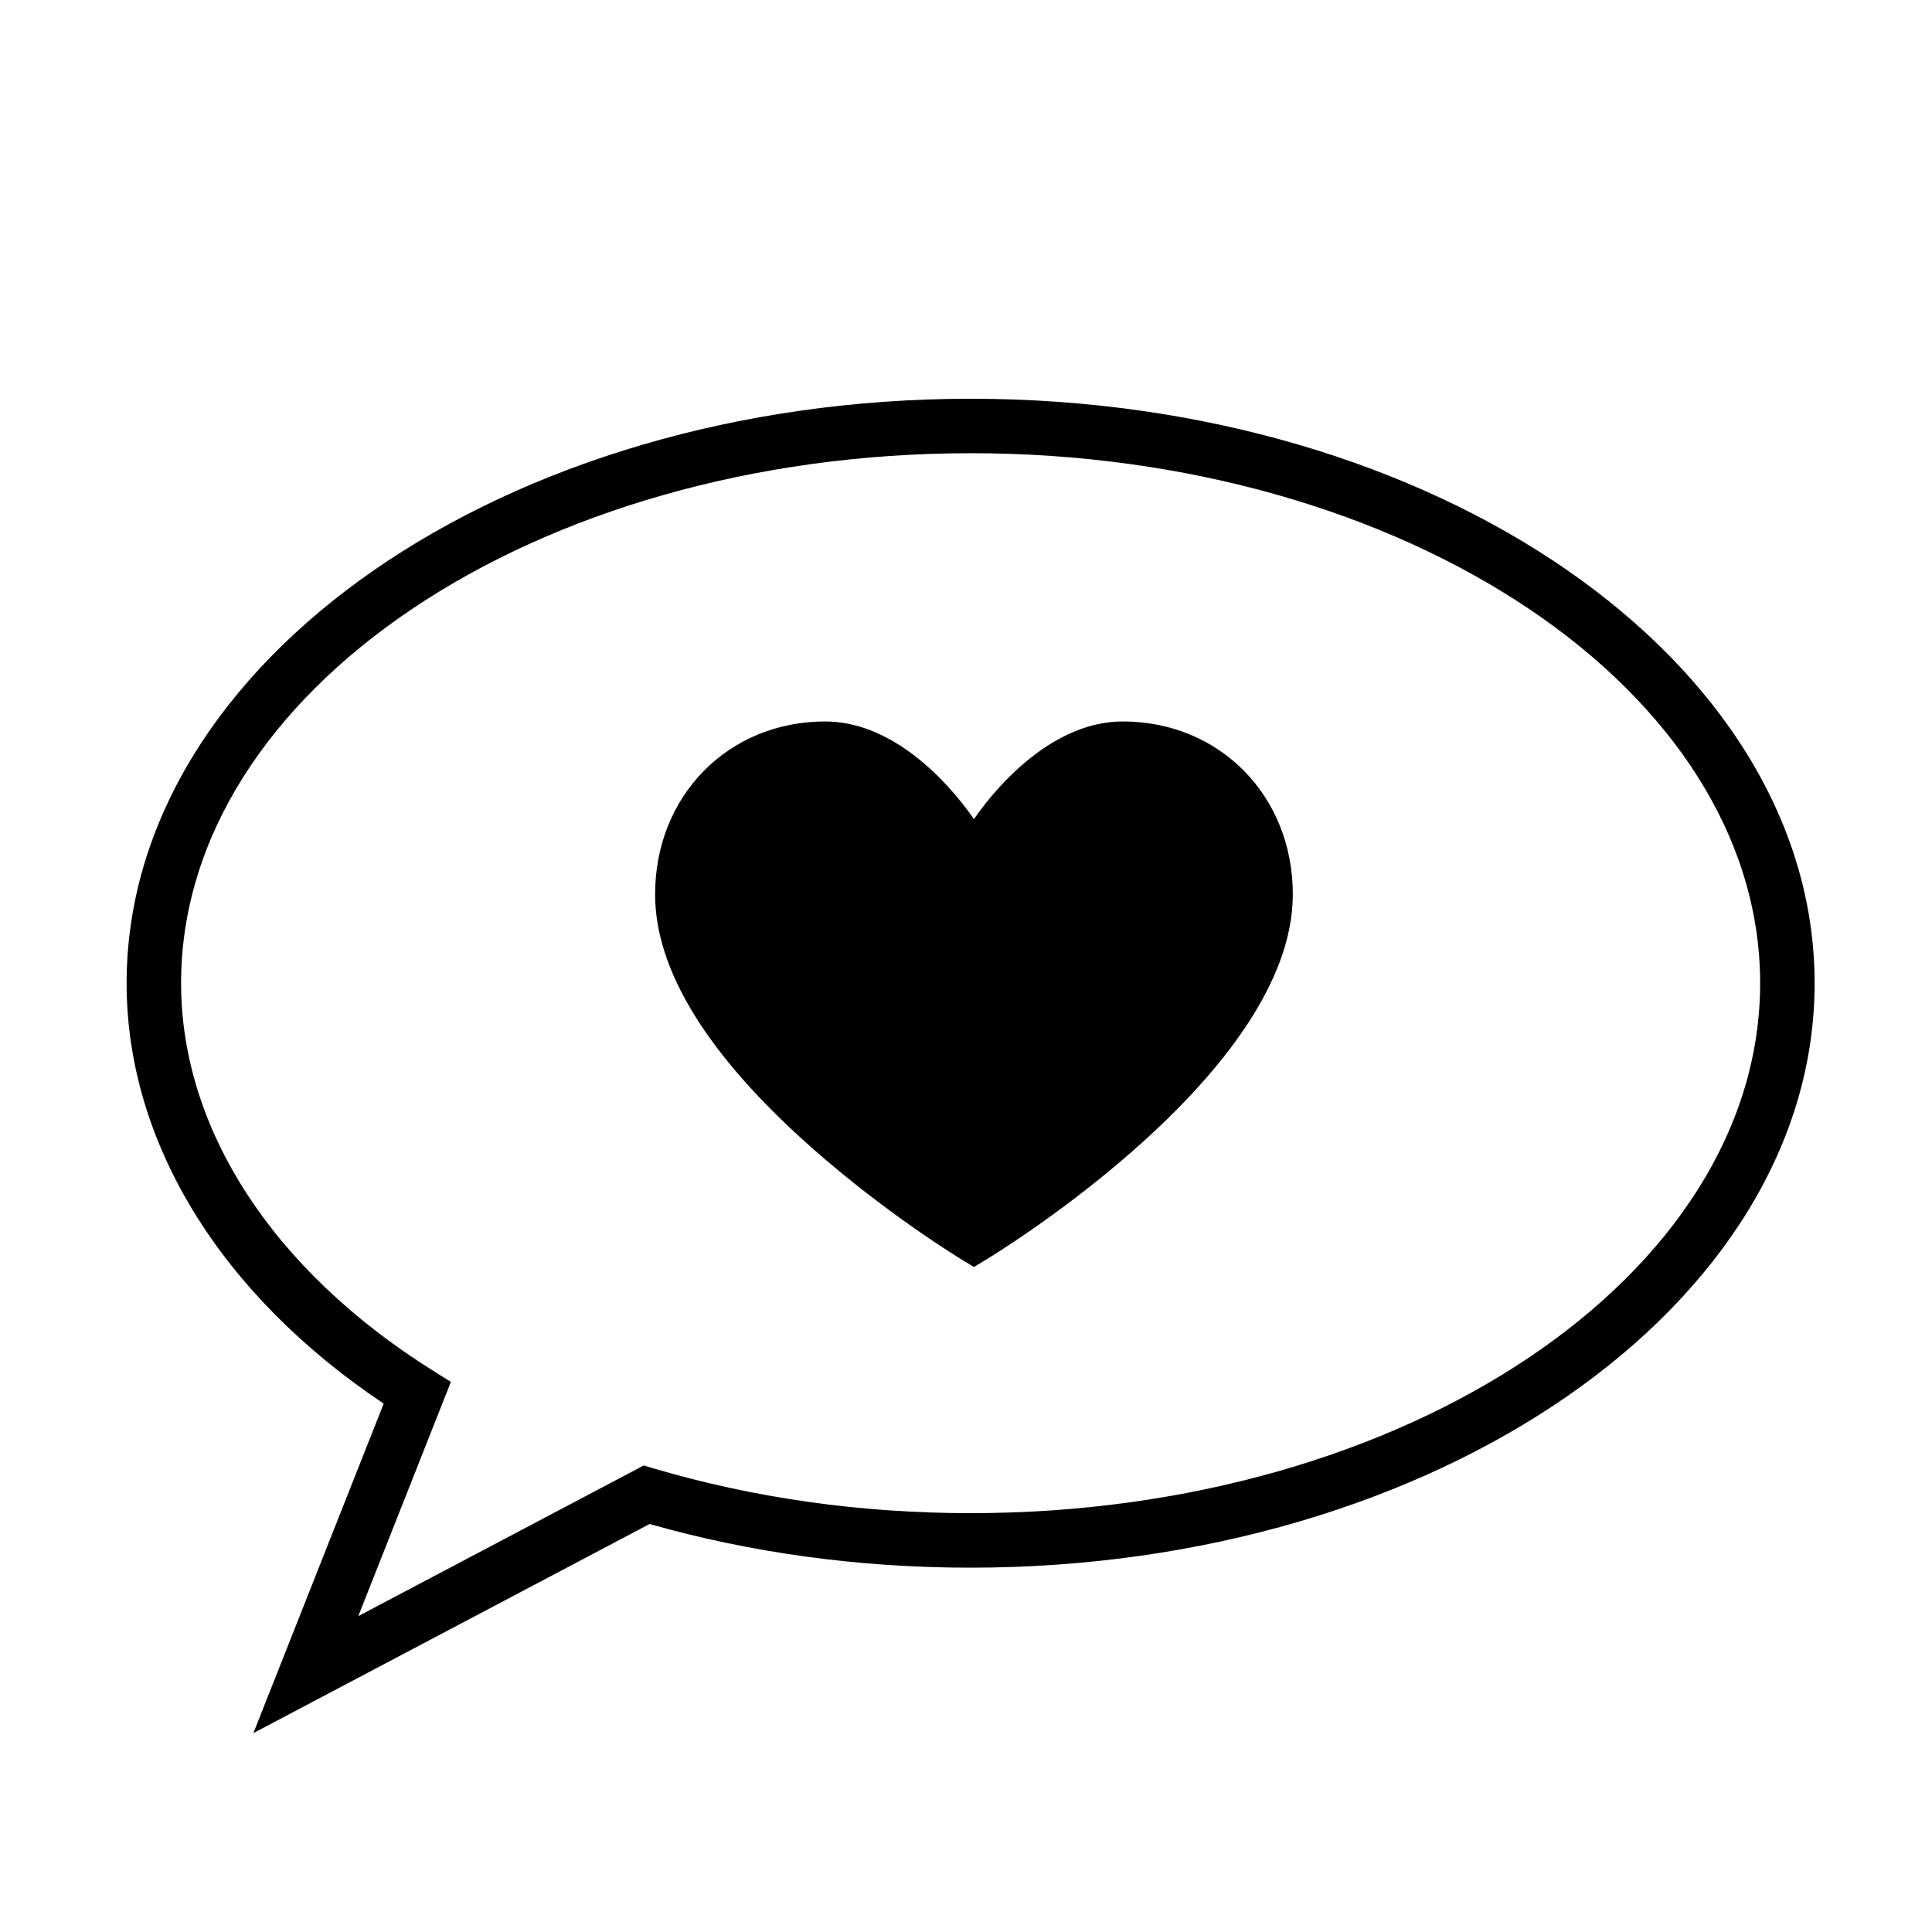
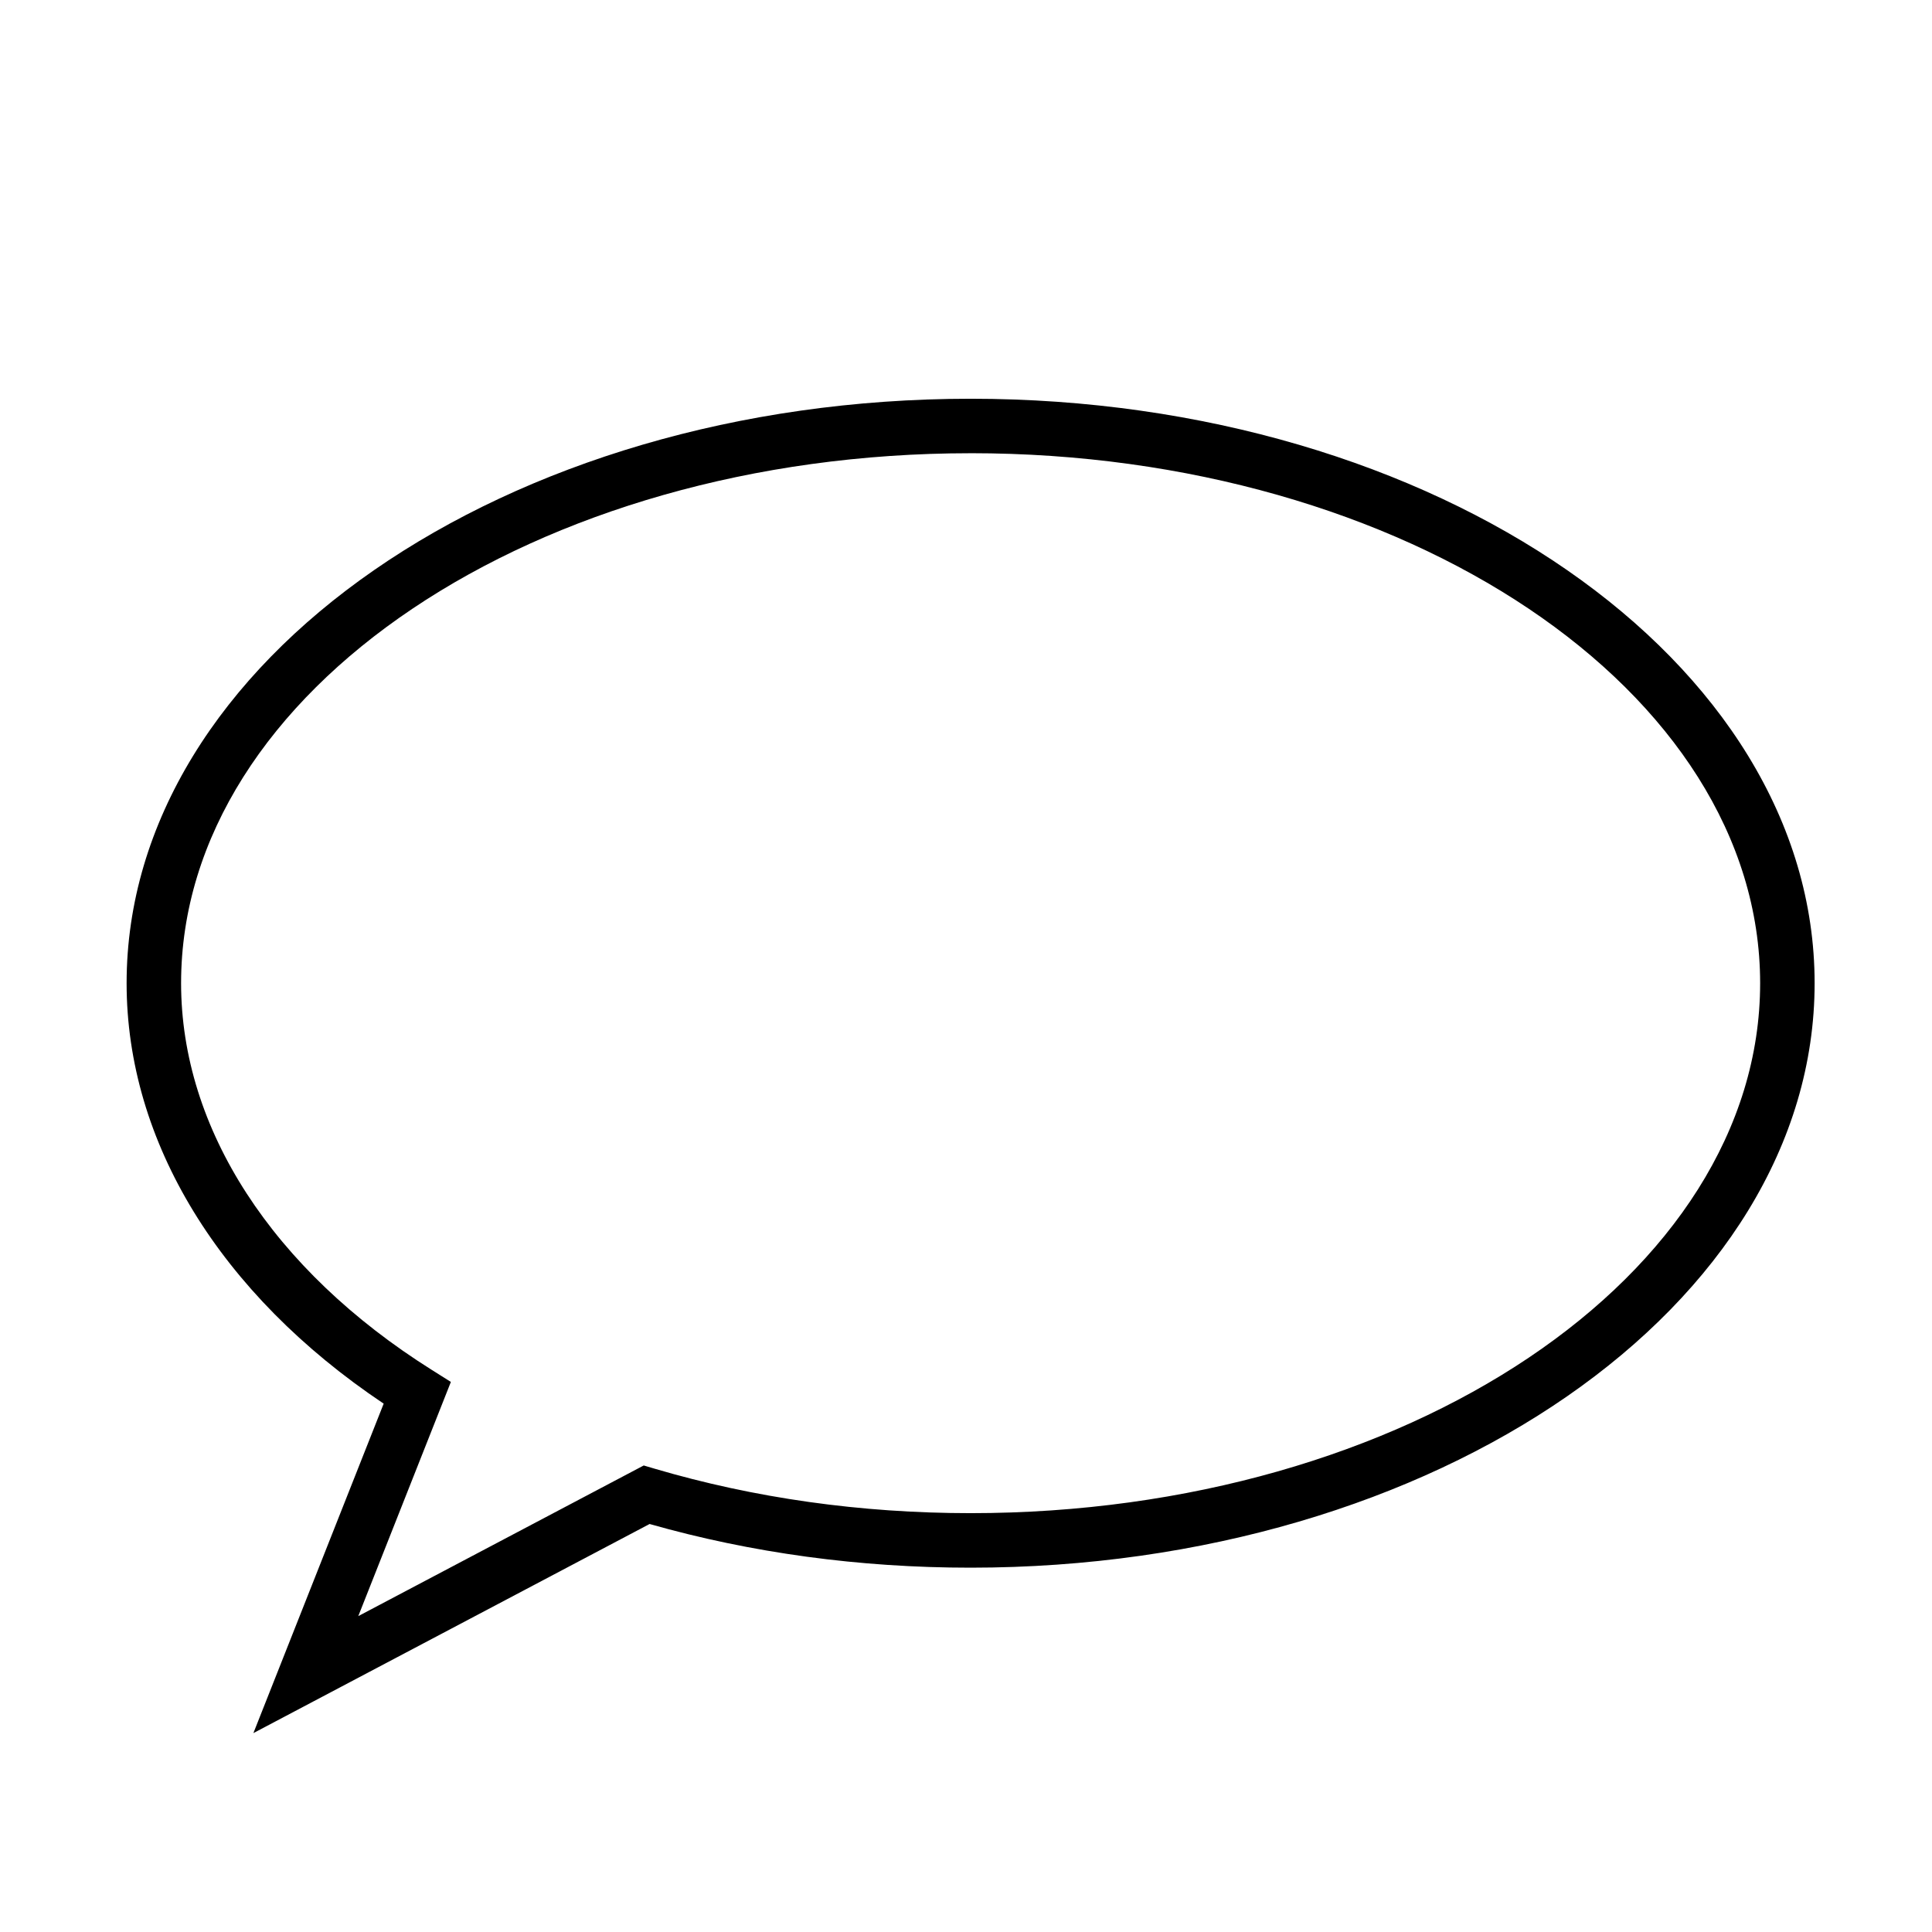
<svg xmlns="http://www.w3.org/2000/svg" fill="#000000" width="800px" height="800px" version="1.1" viewBox="144 144 512 512">
  <g>
    <path d="m211.15 603.29 34.527-87.309c-43.375-29.051-68.125-69.375-68.125-111.42 0-85.41 100.33-154.89 223.67-154.89 123.33 0 223.67 69.484 223.67 154.89 0 85.41-100.34 154.89-223.68 154.89-29.426 0-58.035-3.891-85.066-11.574zm190.07-339.18c-115.37 0-209.23 63-209.23 140.44 0 38.57 24.215 75.926 66.422 102.48l5.074 3.195-24.539 62.062 75.648-39.922 2.828 0.836c26.539 7.828 54.738 11.801 83.812 11.801 115.35 0 209.22-62.996 209.22-140.45-0.016-77.445-93.887-140.45-209.24-140.45z" />
-     <path d="m317.61 381.01c0 20.137 13.91 42.676 41.328 66.988 19.941 17.68 39.422 29.504 40.246 29.996l2.938 1.773 2.918-1.777c3.332-2.004 81.57-49.793 81.57-96.984 0-26.117-19.387-45.812-45.086-45.812-17.531 0-32.129 15.348-39.418 25.879-7.281-10.531-21.871-25.879-39.418-25.879-25.703 0.004-45.078 19.695-45.078 45.816z" />
  </g>
</svg>